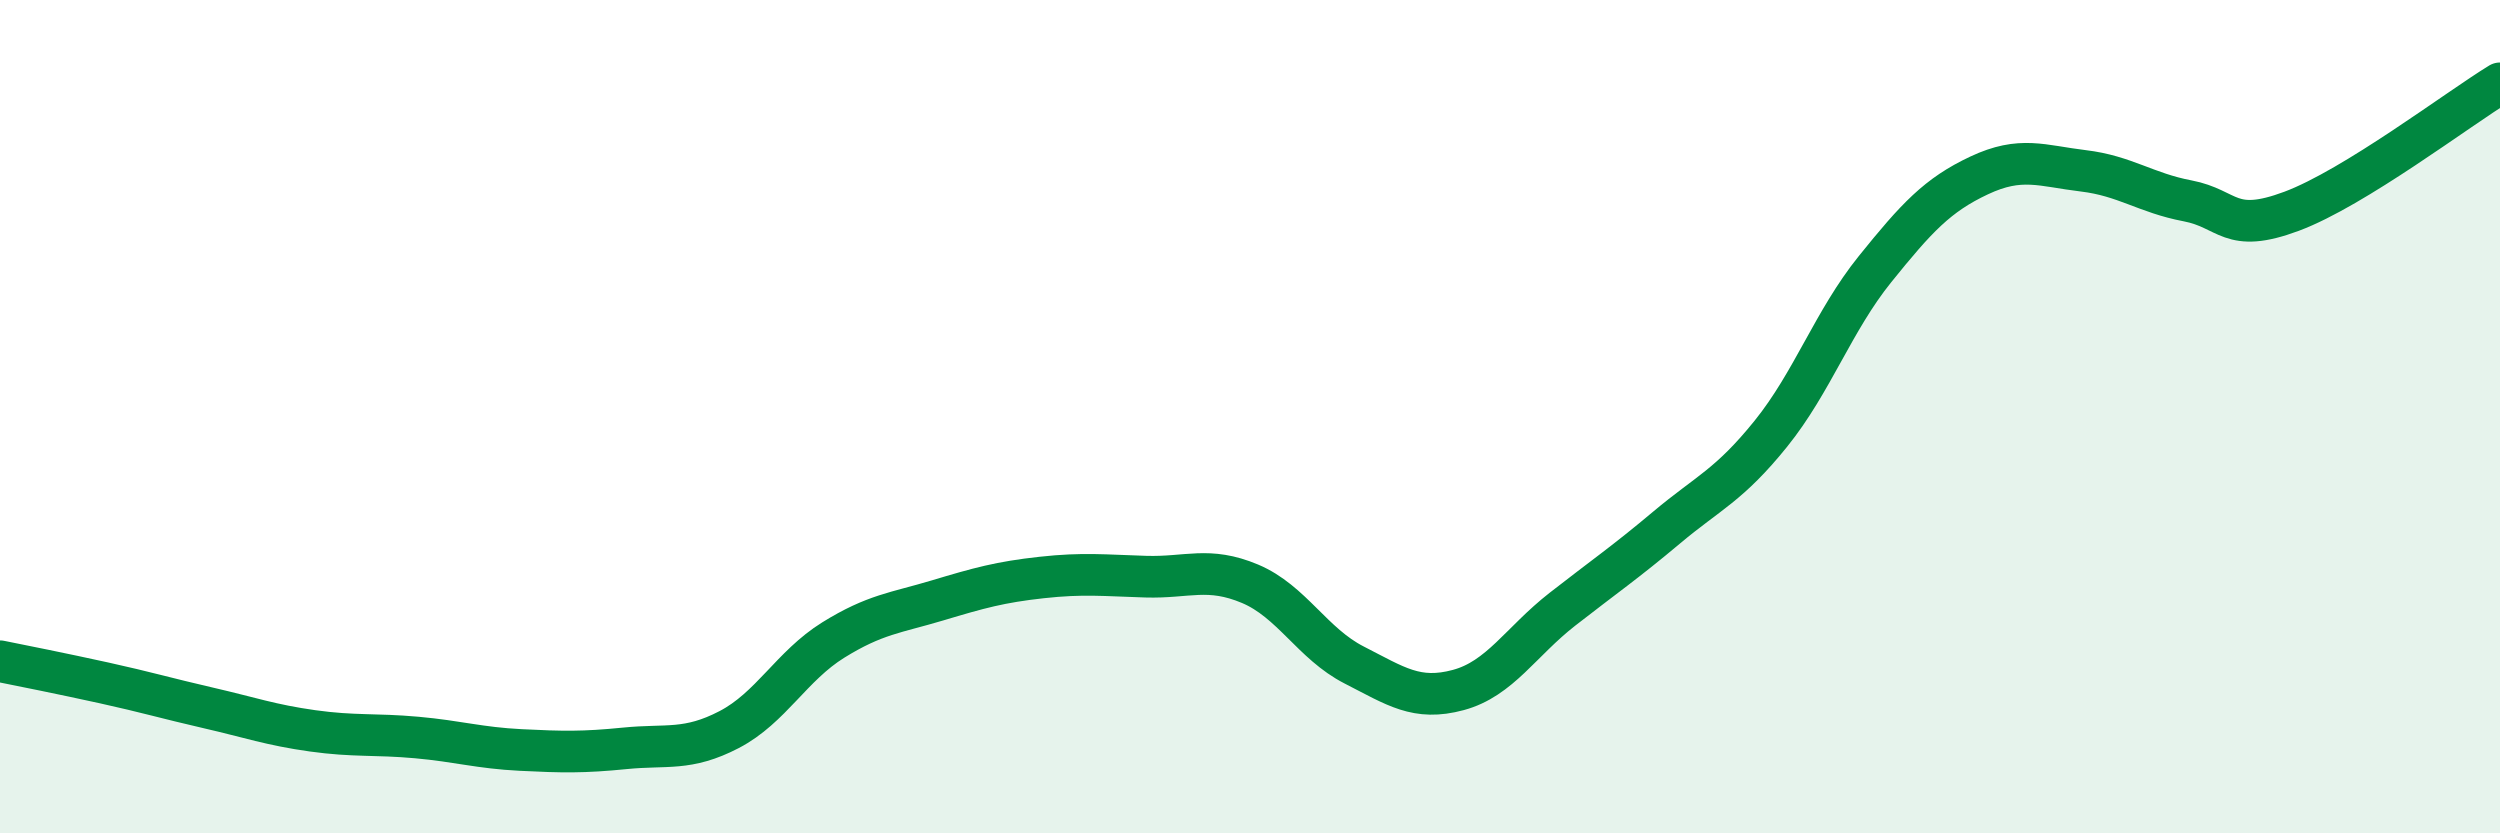
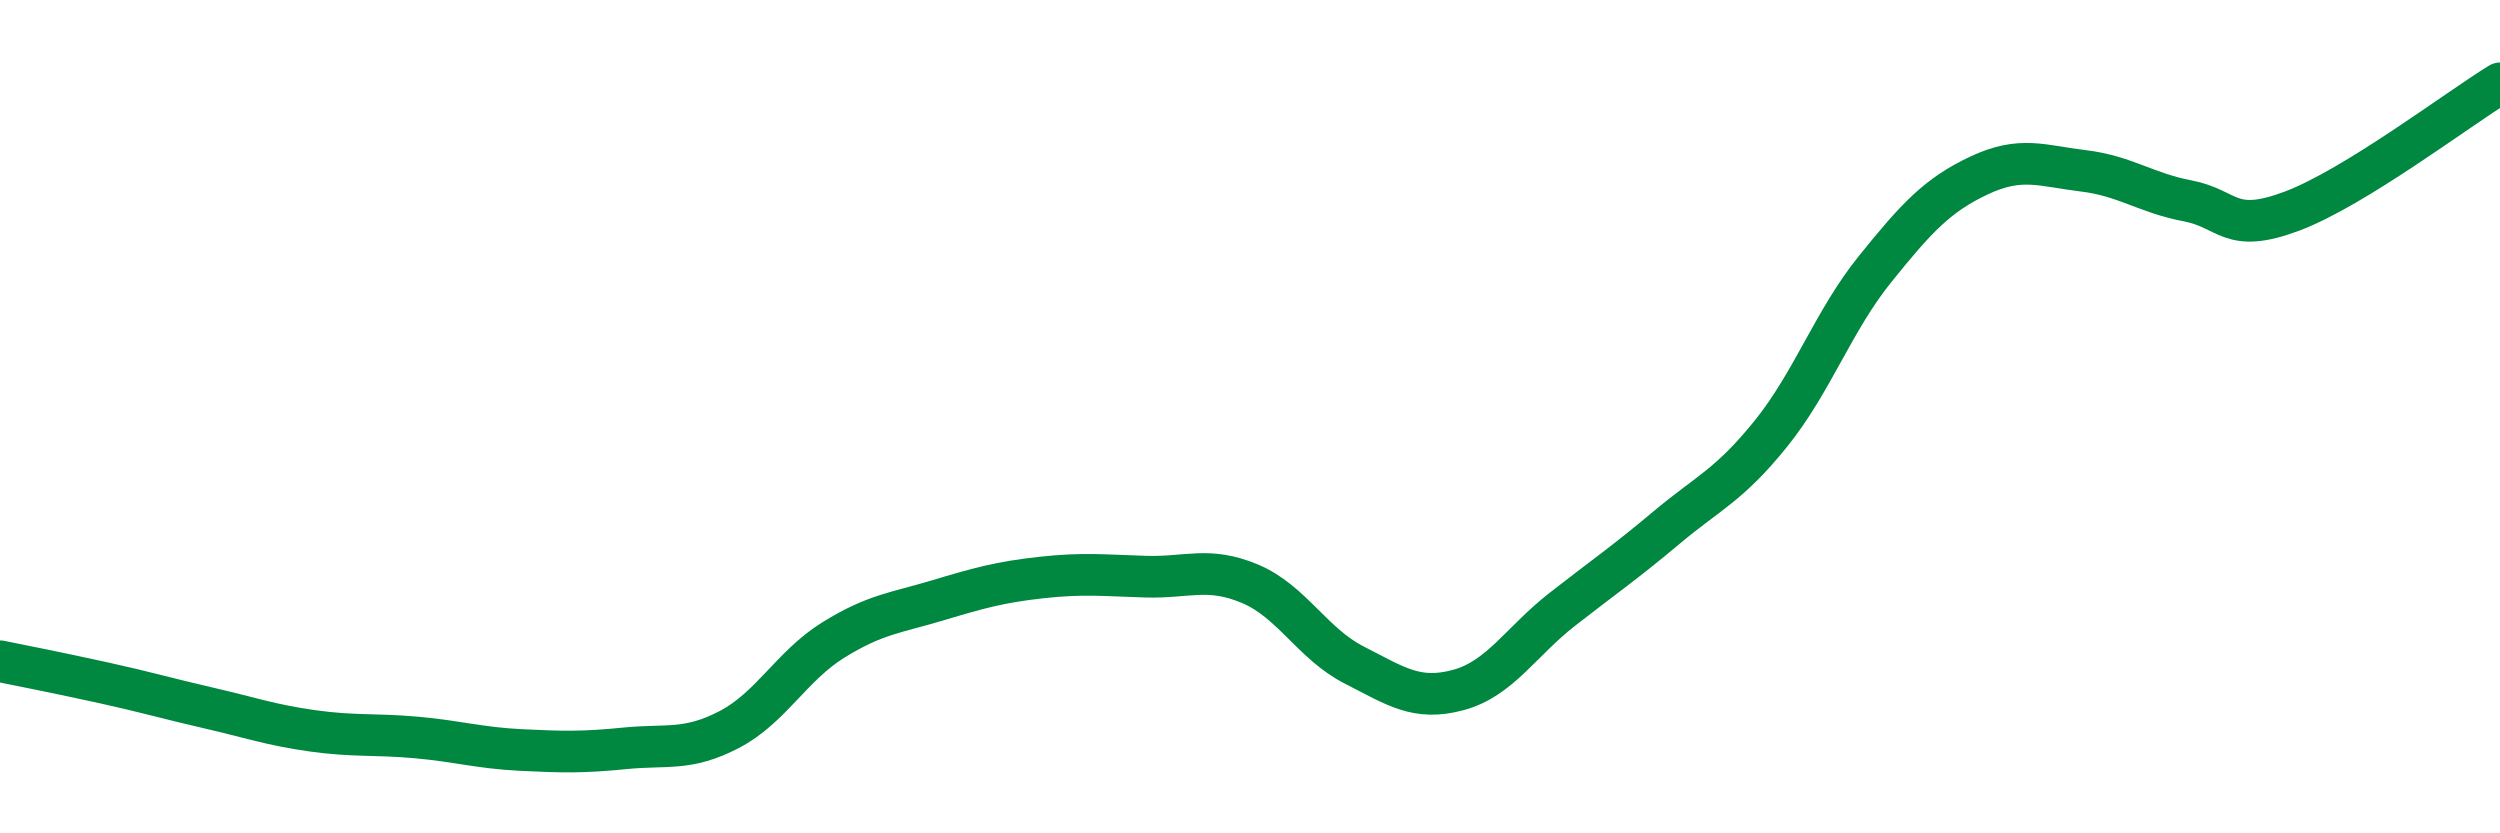
<svg xmlns="http://www.w3.org/2000/svg" width="60" height="20" viewBox="0 0 60 20">
-   <path d="M 0,15.87 C 0.5,15.97 1.5,16.17 2.5,16.39 C 3.5,16.61 4,16.76 5,16.99 C 6,17.22 6.5,17.4 7.5,17.54 C 8.5,17.68 9,17.61 10,17.7 C 11,17.79 11.5,17.95 12.5,18 C 13.5,18.05 14,18.06 15,17.96 C 16,17.86 16.5,18.03 17.5,17.51 C 18.5,16.99 19,15.98 20,15.36 C 21,14.74 21.5,14.71 22.5,14.41 C 23.5,14.11 24,13.97 25,13.86 C 26,13.75 26.5,13.81 27.5,13.84 C 28.5,13.87 29,13.59 30,14.01 C 31,14.43 31.5,15.45 32.5,15.96 C 33.5,16.47 34,16.83 35,16.56 C 36,16.29 36.5,15.4 37.5,14.62 C 38.5,13.84 39,13.5 40,12.66 C 41,11.82 41.5,11.65 42.5,10.41 C 43.5,9.17 44,7.7 45,6.46 C 46,5.22 46.5,4.68 47.5,4.21 C 48.5,3.74 49,3.98 50,4.1 C 51,4.22 51.5,4.63 52.5,4.82 C 53.5,5.01 53.5,5.63 55,5.07 C 56.5,4.51 59,2.61 60,2L60 20L0 20Z" fill="#008740" opacity="0.1" stroke-linecap="round" stroke-linejoin="round" />
  <path d="M 0,15.87 C 0.5,15.97 1.5,16.17 2.5,16.39 C 3.5,16.61 4,16.76 5,16.99 C 6,17.22 6.5,17.4 7.5,17.54 C 8.5,17.68 9,17.61 10,17.7 C 11,17.79 11.5,17.95 12.5,18 C 13.5,18.05 14,18.06 15,17.96 C 16,17.86 16.5,18.03 17.5,17.51 C 18.5,16.99 19,15.98 20,15.36 C 21,14.74 21.5,14.71 22.5,14.41 C 23.5,14.11 24,13.97 25,13.86 C 26,13.75 26.5,13.81 27.5,13.84 C 28.5,13.87 29,13.59 30,14.01 C 31,14.43 31.5,15.45 32.5,15.96 C 33.5,16.47 34,16.83 35,16.56 C 36,16.29 36.5,15.4 37.5,14.62 C 38.5,13.84 39,13.5 40,12.66 C 41,11.82 41.5,11.65 42.5,10.41 C 43.5,9.17 44,7.7 45,6.46 C 46,5.22 46.5,4.68 47.5,4.21 C 48.5,3.74 49,3.98 50,4.1 C 51,4.22 51.5,4.63 52.5,4.82 C 53.5,5.01 53.5,5.63 55,5.07 C 56.5,4.51 59,2.61 60,2" stroke="#008740" stroke-width="1" fill="none" stroke-linecap="round" stroke-linejoin="round" />
</svg>